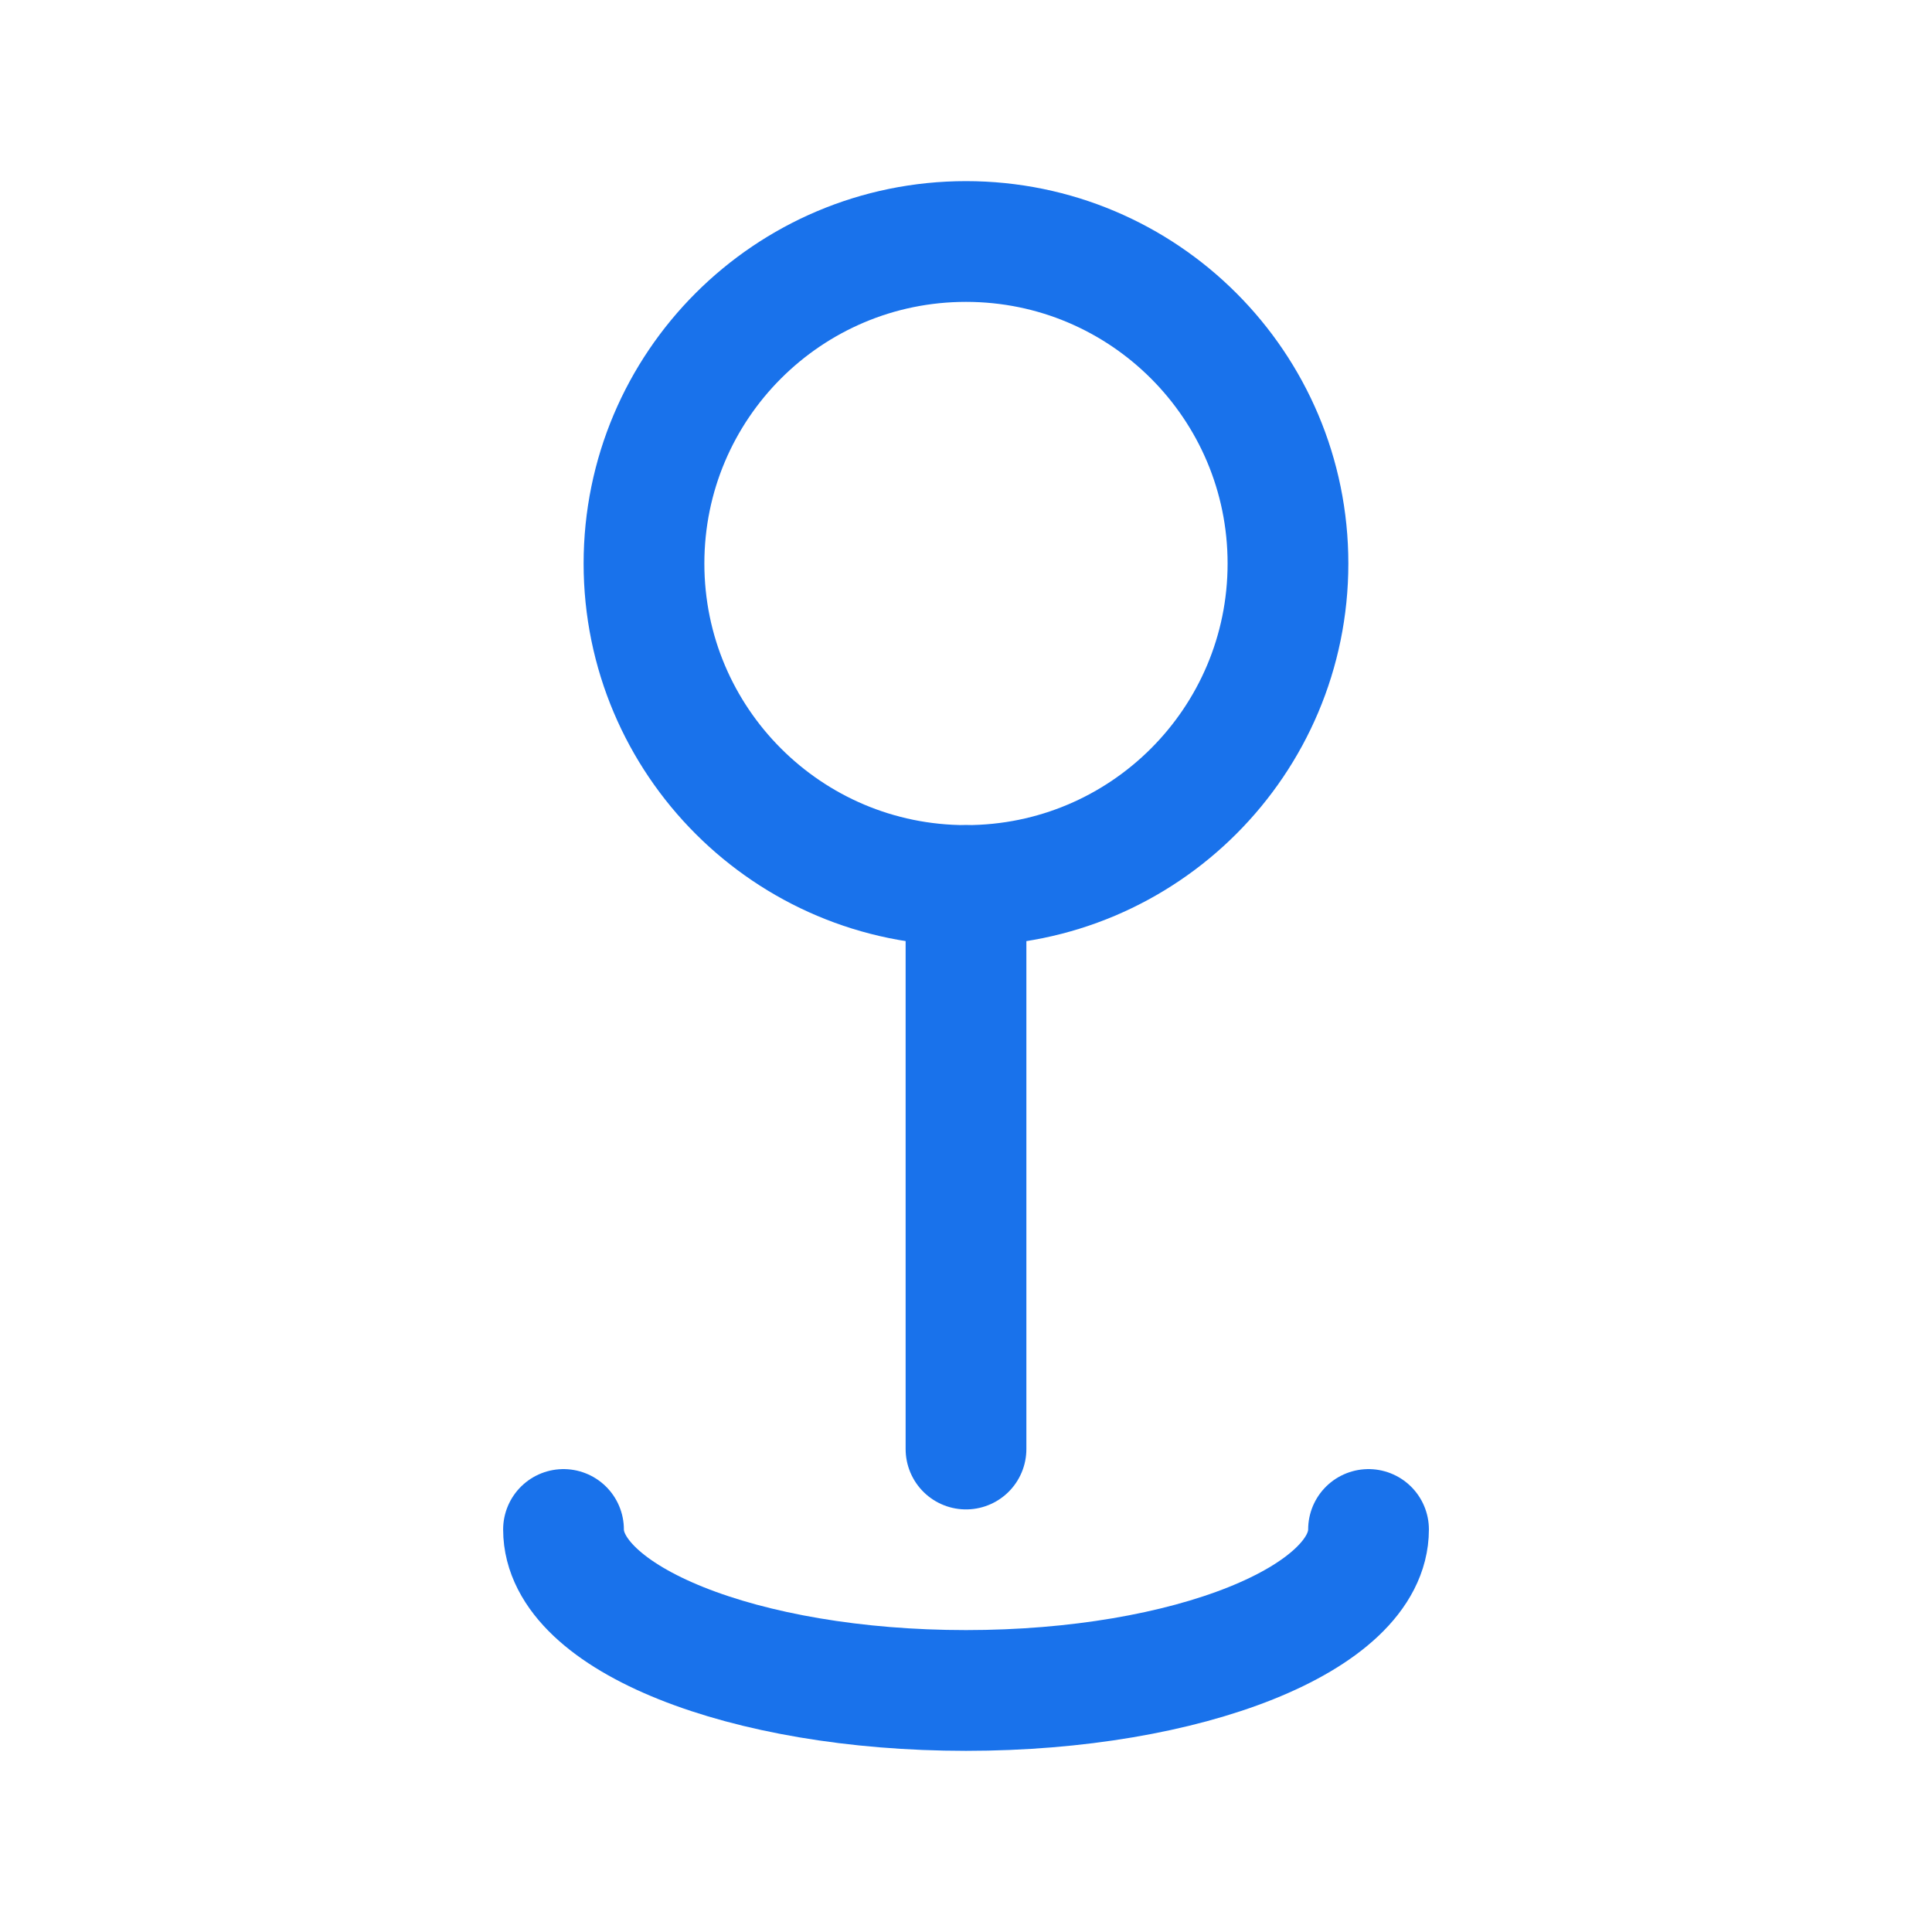
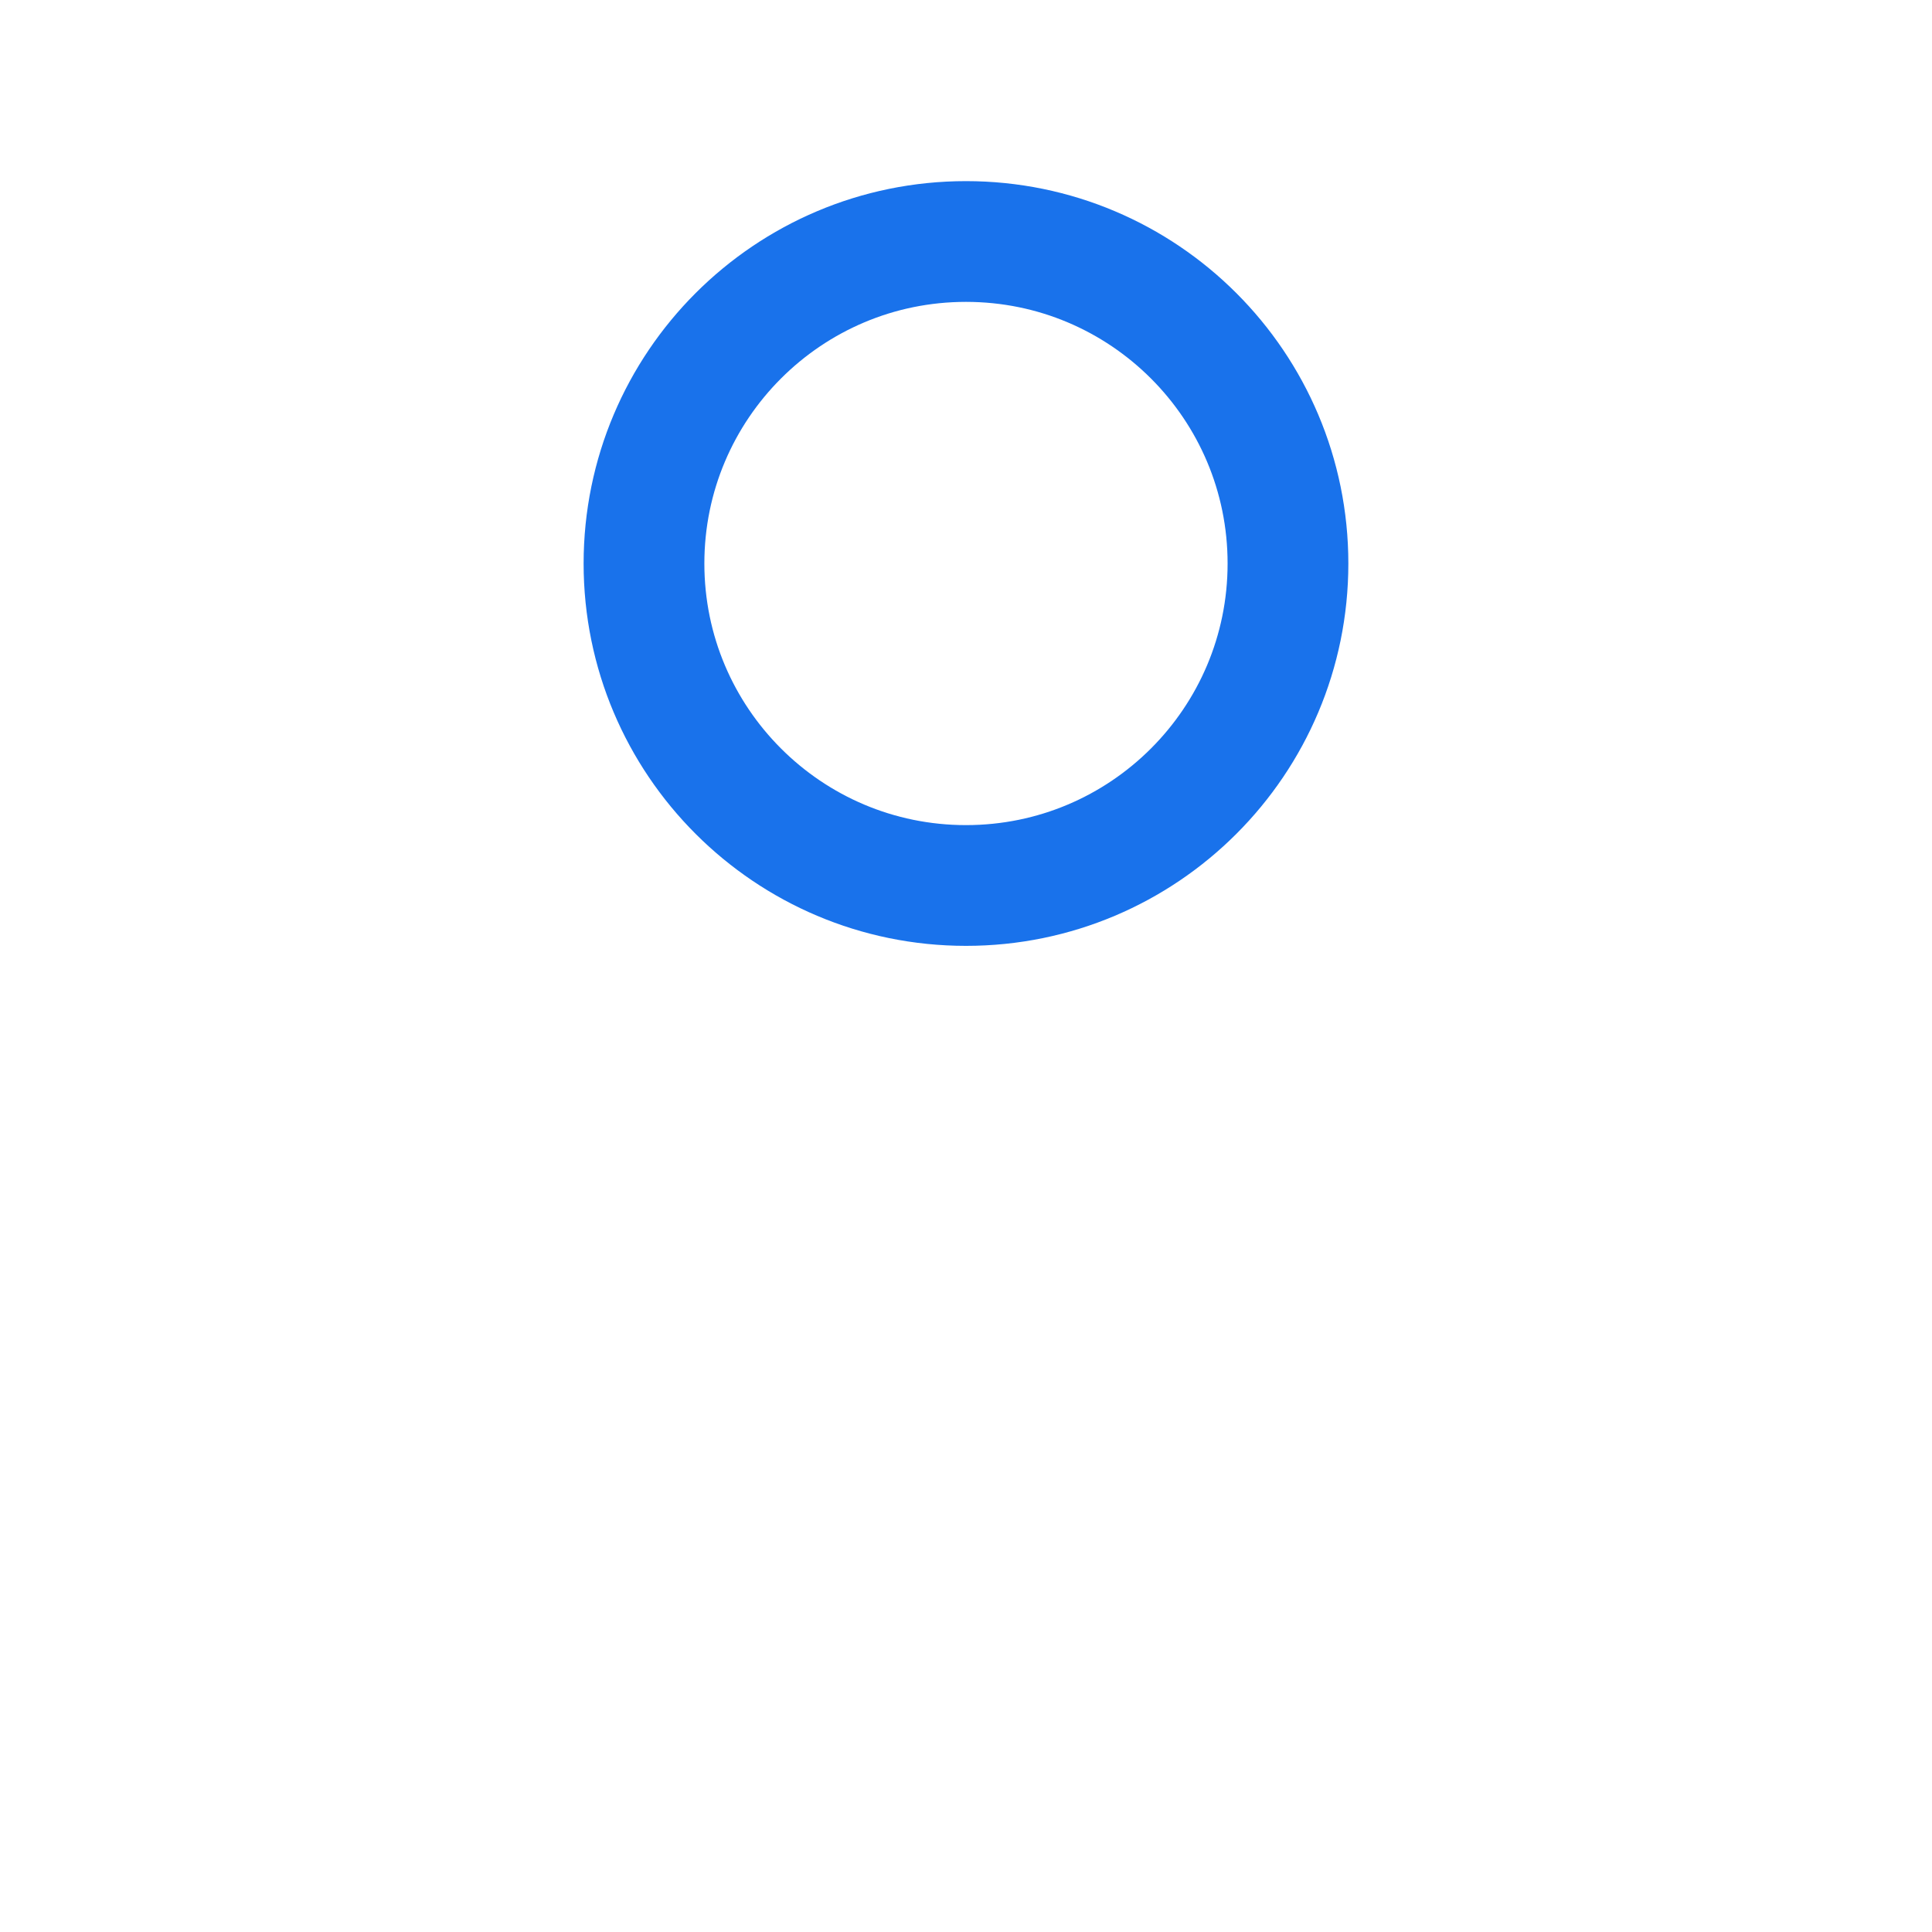
<svg xmlns="http://www.w3.org/2000/svg" width="52" height="52" viewBox="0 0 52 52" fill="none">
  <path d="M26 23.833C30.786 23.833 34.666 19.953 34.666 15.167C34.666 10.38 30.786 6.5 26 6.5C21.213 6.5 17.333 10.38 17.333 15.167C17.333 19.953 21.213 23.833 26 23.833Z" stroke="#1972EB" stroke-width="3.25" />
-   <path d="M26 23.834V39.001" stroke="#1972EB" stroke-width="3.25" stroke-linecap="round" />
-   <path d="M36.834 41.166C36.834 43.559 31.983 45.499 26 45.499C20.017 45.499 15.167 43.559 15.167 41.166" stroke="#1972EB" stroke-width="3.25" stroke-linecap="round" />
</svg>